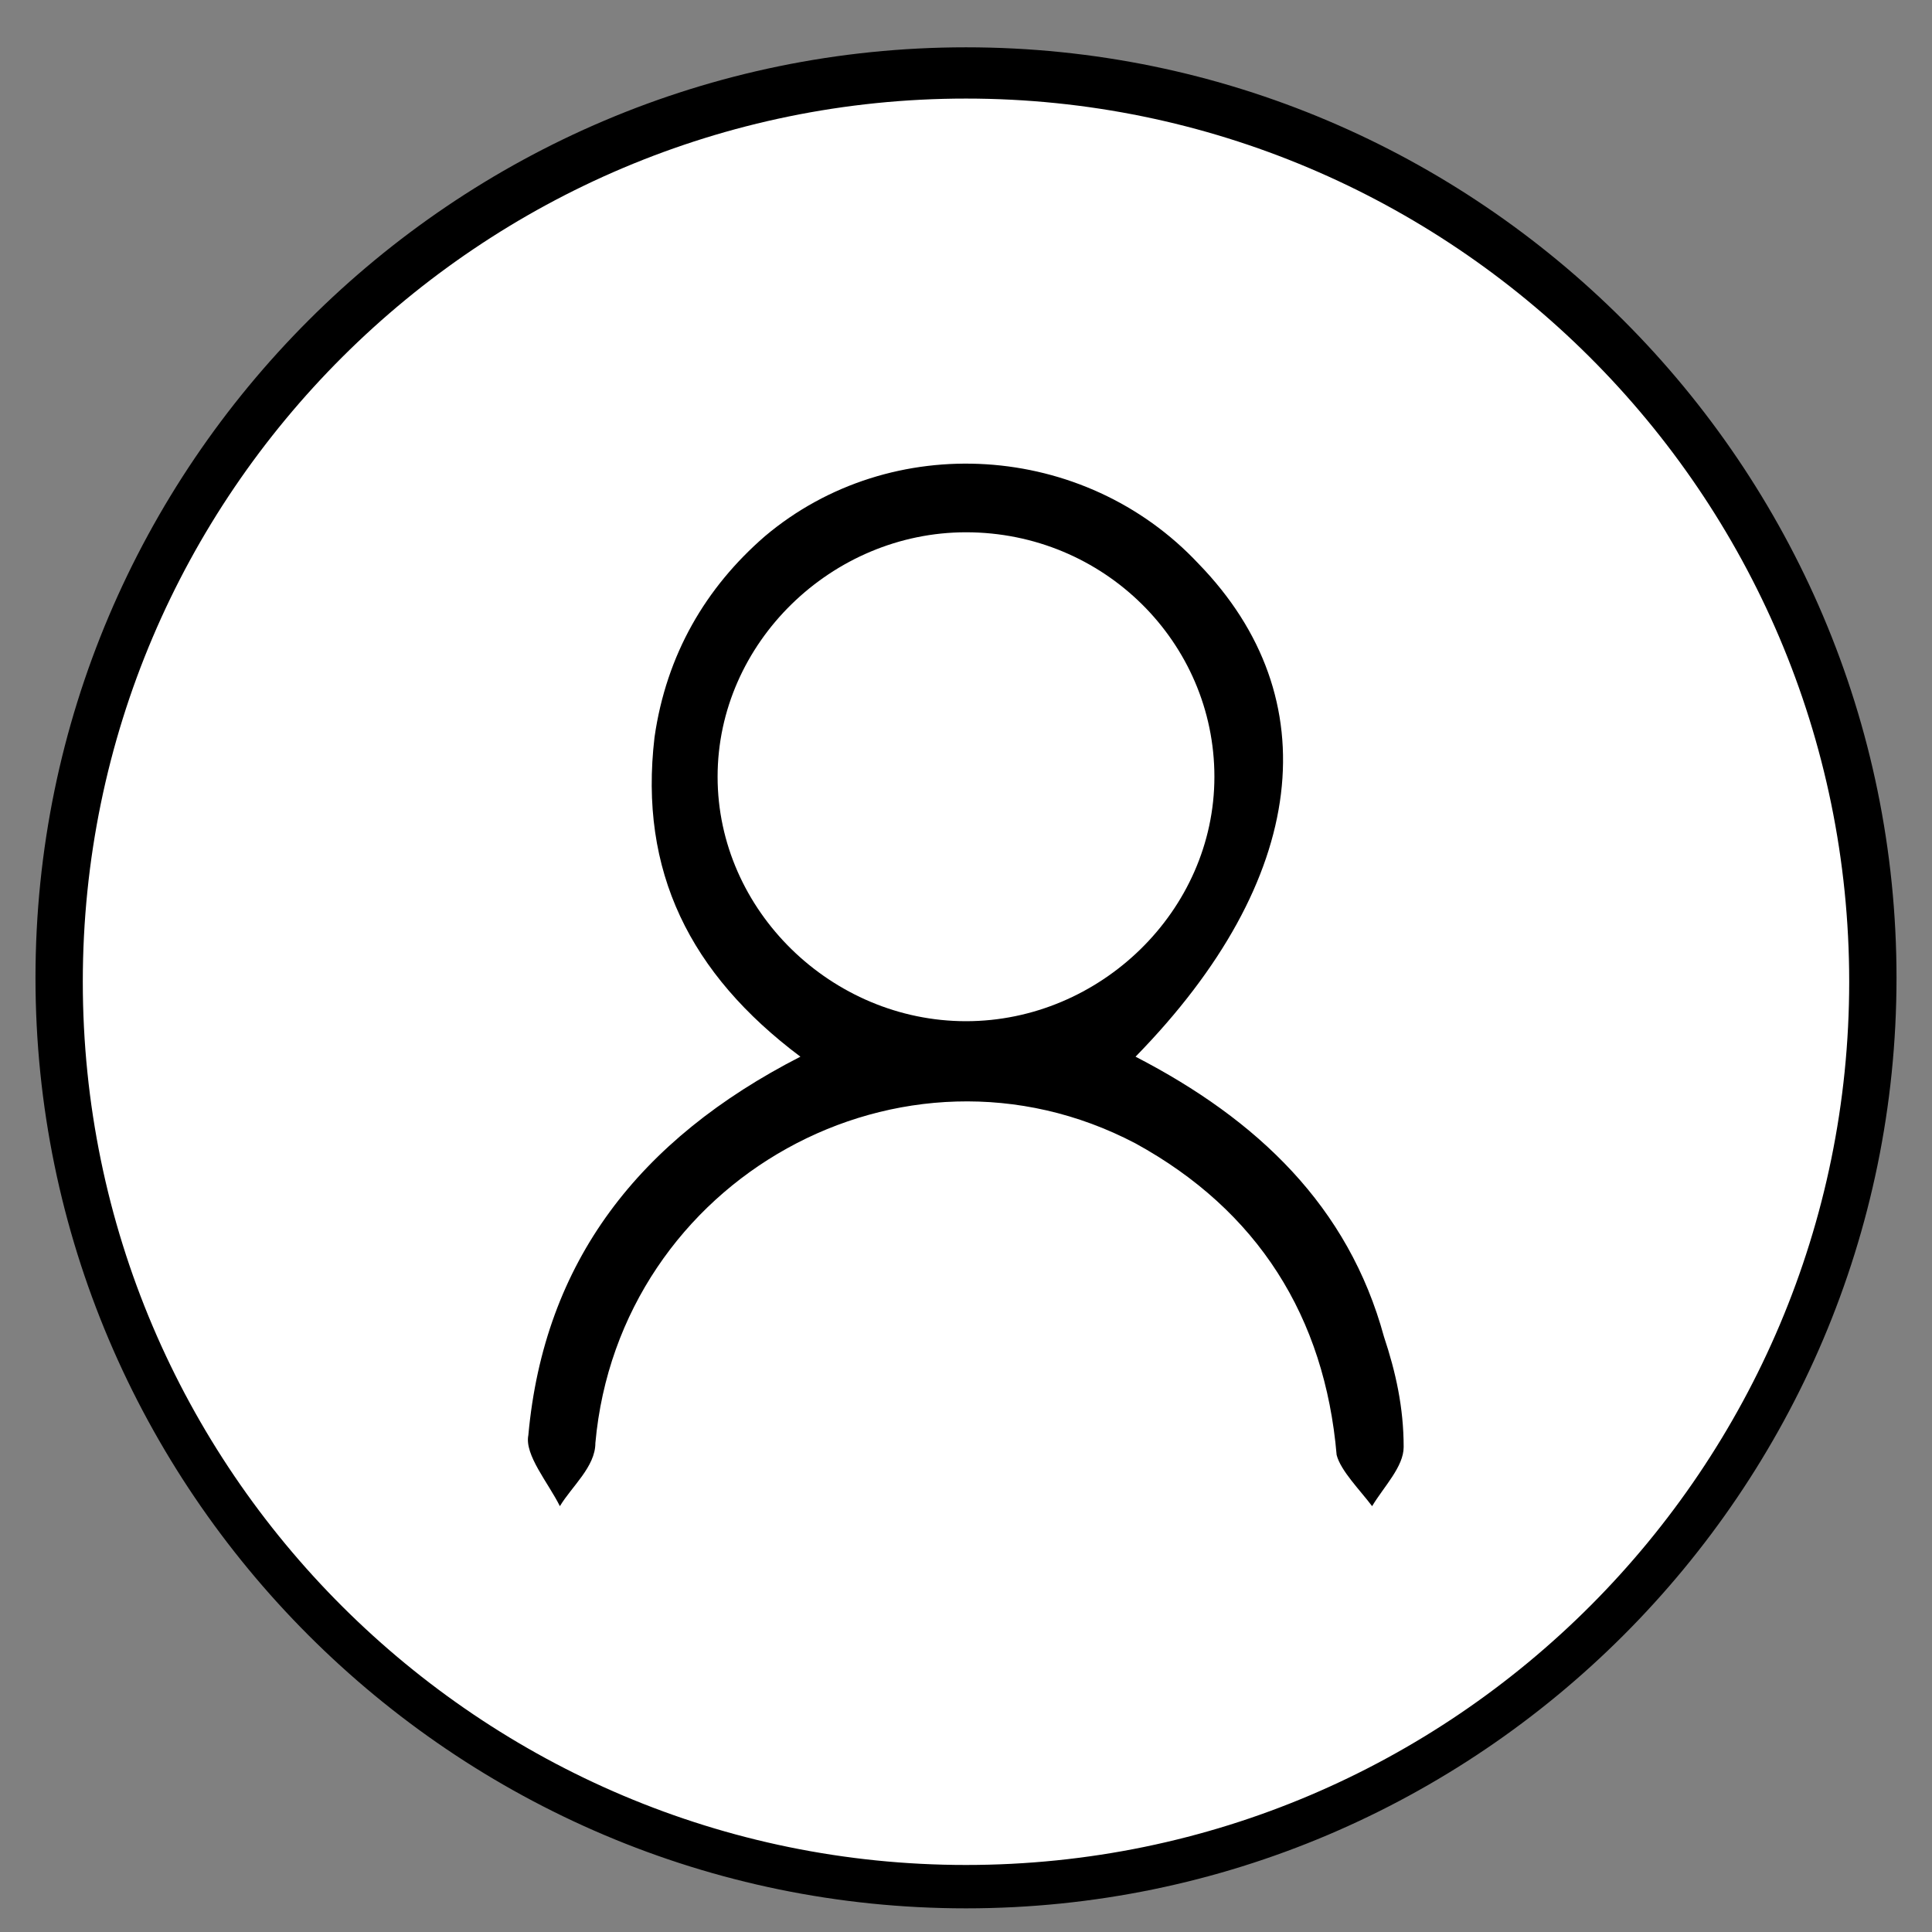
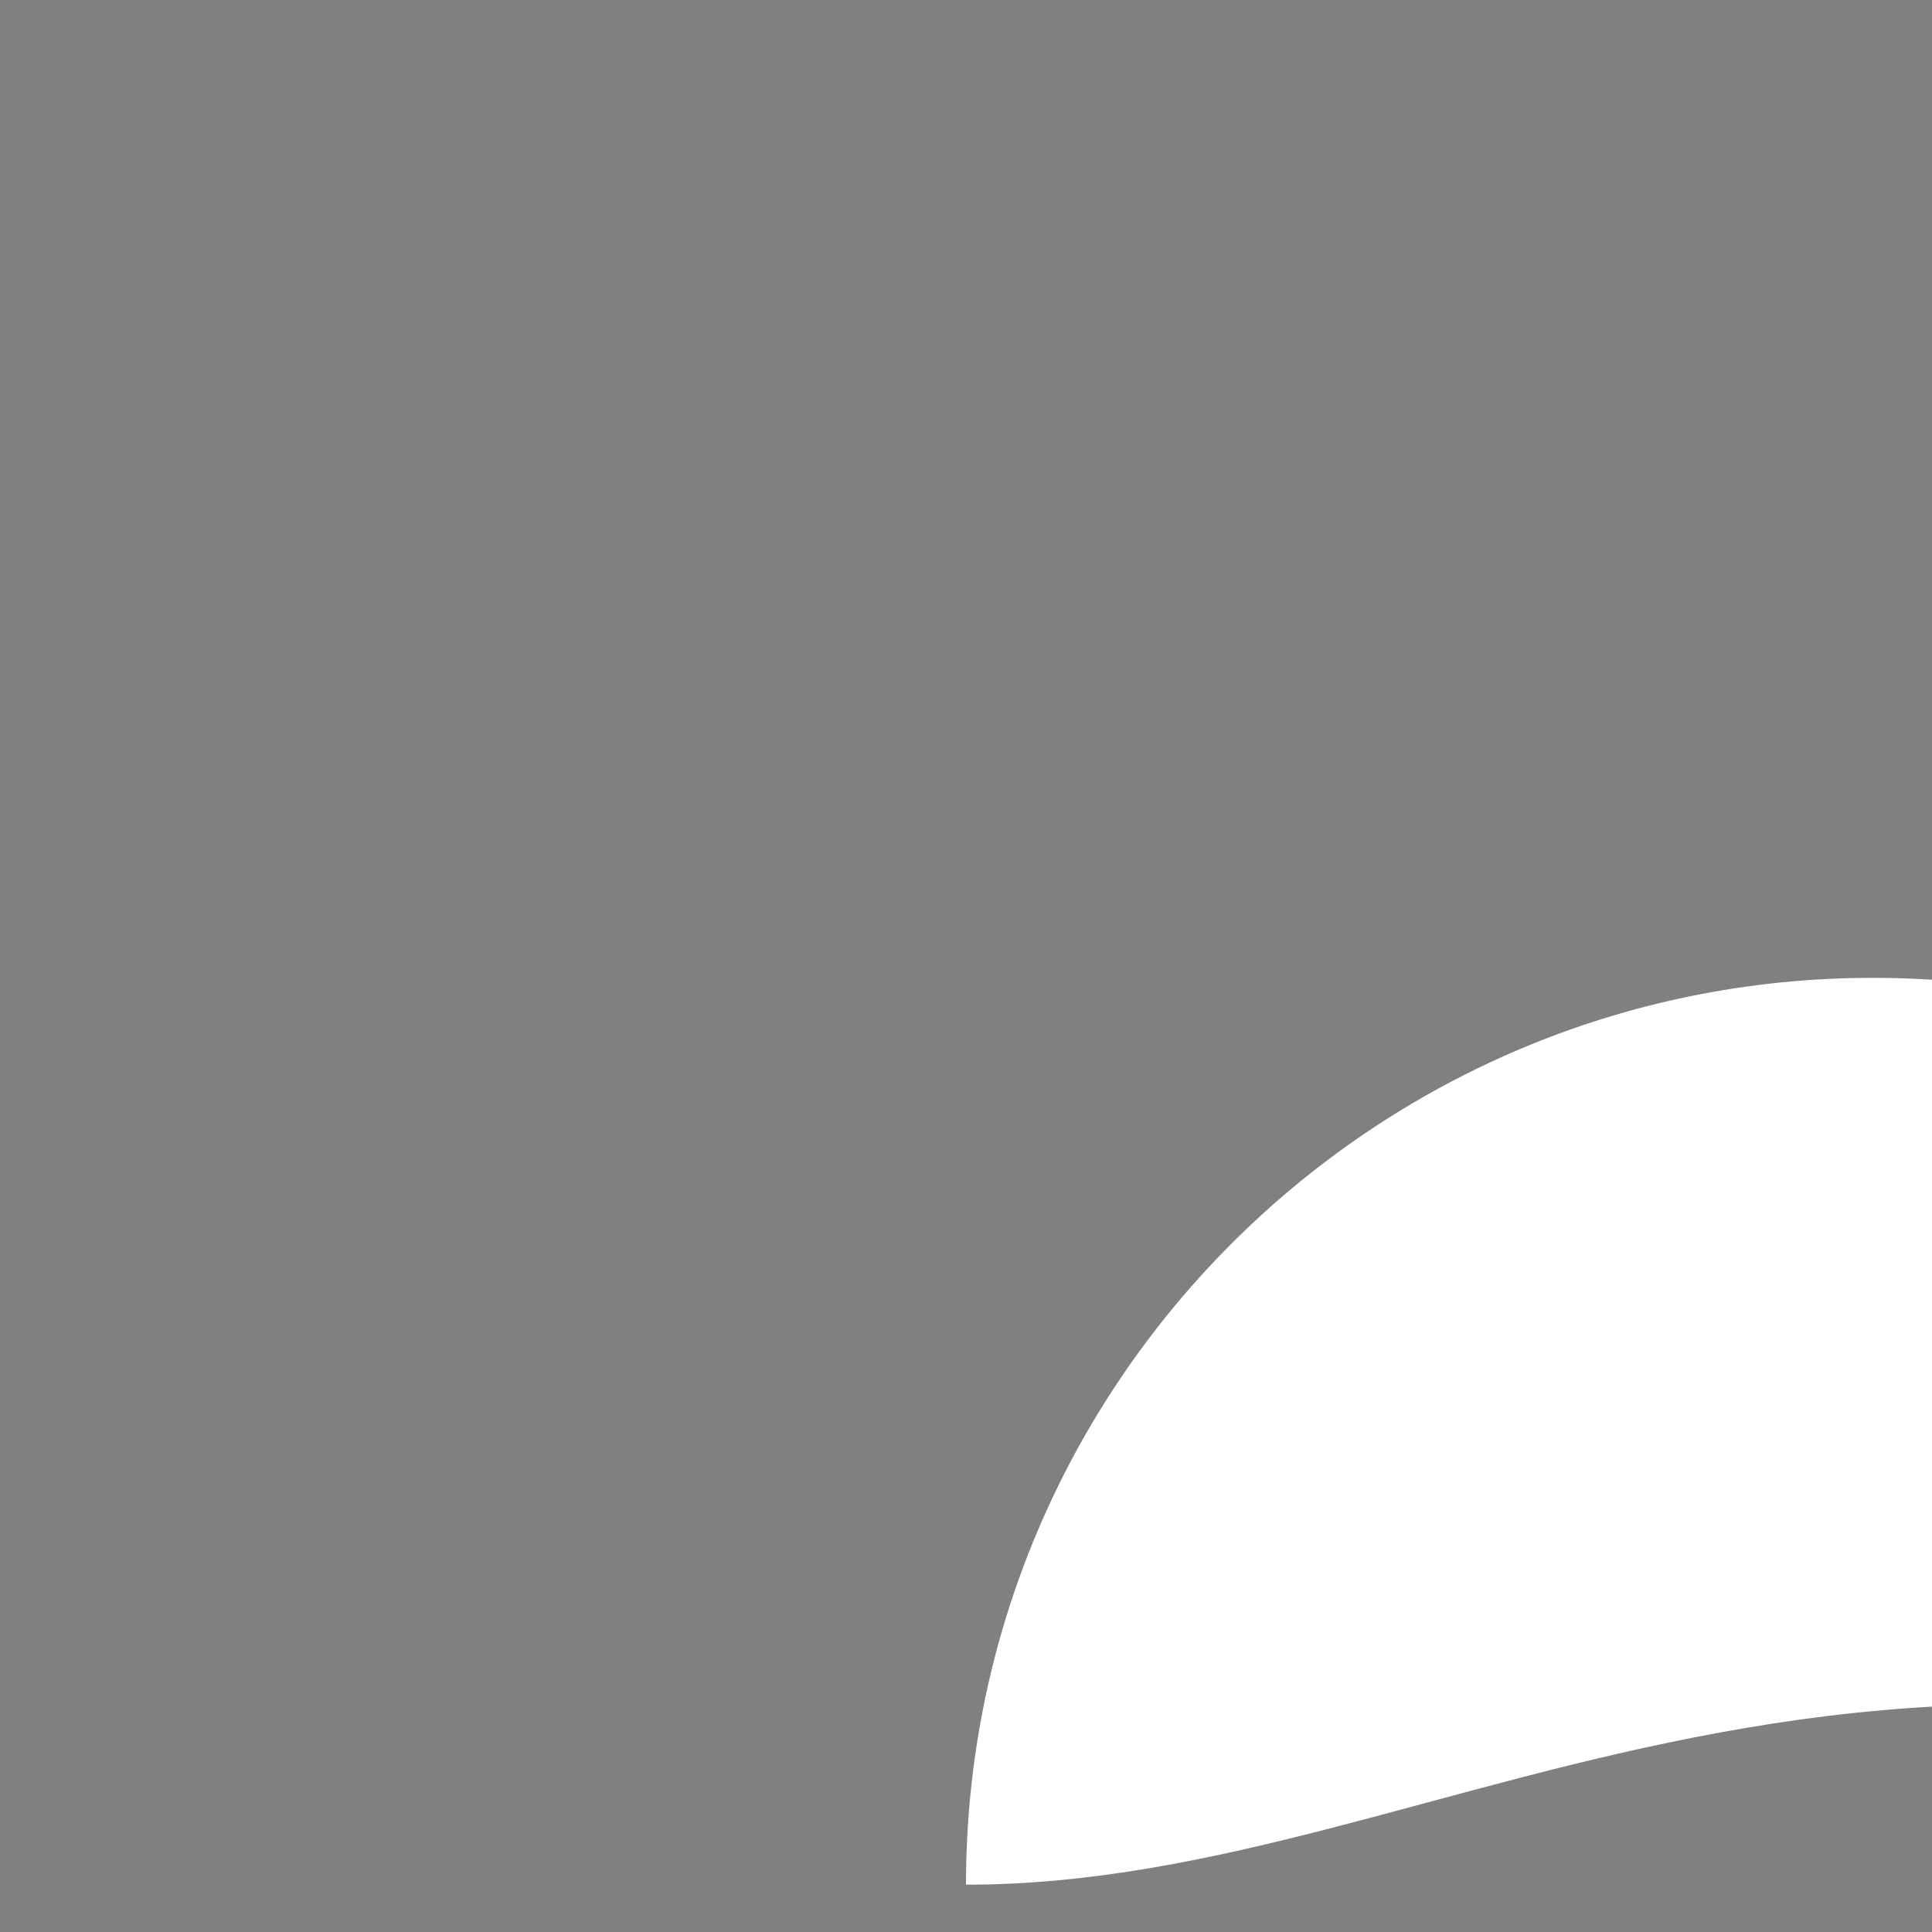
<svg xmlns="http://www.w3.org/2000/svg" version="1.1" id="レイヤー_1" x="0px" y="0px" viewBox="0 0 49 49" style="enable-background:new 0 0 49 49;" xml:space="preserve">
  <rect x="0" y="0" width="49" height="49" fill="#808080" stroke="none" />
  <style type="text/css">
	.st0{fill:#FFFFFF;}
	.st1{fill:none;}
</style>
  <g>
-     <path class="st0" d="M24.5,47.8c-12.7,0-23-10.3-23-23c0-12.7,10.3-23,23-23c12.7,0,23,10.3,23,23C47.5,37.5,37.2,47.8,24.5,47.8z" />
-     <path d="M24.5,2.5c12.3,0,22.4,10,22.4,22.4c0,12.3-10,22.4-22.4,22.4c-12.3,0-22.4-10-22.4-22.4C2.1,12.5,12.2,2.5,24.5,2.5    M24.5,1.2L24.5,1.2c-13,0-23.6,10.6-23.6,23.6v0c0,13,10.6,23.6,23.6,23.6h0c13,0,23.6-10.6,23.6-23.6v0   C48.1,11.8,37.5,1.2,24.5,1.2L24.5,1.2z" />
+     <path class="st0" d="M24.5,47.8c0-12.7,10.3-23,23-23c12.7,0,23,10.3,23,23C47.5,37.5,37.2,47.8,24.5,47.8z" />
  </g>
  <g id="Wmrsj4_00000000916750581650149450000010712362485538820780_">
    <g>
-       <path d="M28.8,26.8c3.1,1.6,5.4,3.8,6.3,7.1c0.3,0.9,0.5,1.8,0.5,2.8c0,0.5-0.5,1-0.8,1.5c-0.3-0.4-0.8-0.9-0.9-1.3    c-0.3-3.5-2-6.2-5.1-7.9c-5.9-3.1-13.1,0.9-13.7,7.6c0,0.6-0.6,1.1-0.9,1.6c-0.3-0.6-0.9-1.3-0.8-1.8c0.4-4.4,2.8-7.5,6.9-9.6    c-2.8-2.1-4.1-4.7-3.7-8.1c0.3-2.1,1.3-3.8,2.8-5.1c3.2-2.7,8.1-2.4,11,0.7C33.7,17.7,33.2,22.3,28.8,26.8z M24.5,25.9    c3.4,0,6.3-2.8,6.3-6.2c0-3.4-2.8-6.2-6.3-6.2c-3.4,0-6.3,2.8-6.3,6.2C18.2,23.1,21.1,25.9,24.5,25.9z" />
-     </g>
+       </g>
  </g>
  <rect id="_x3C_スライス_x3E__00000127037029056457570550000007427030690895716007_" x="-0.5" class="st1" width="50" height="49" />
</svg>